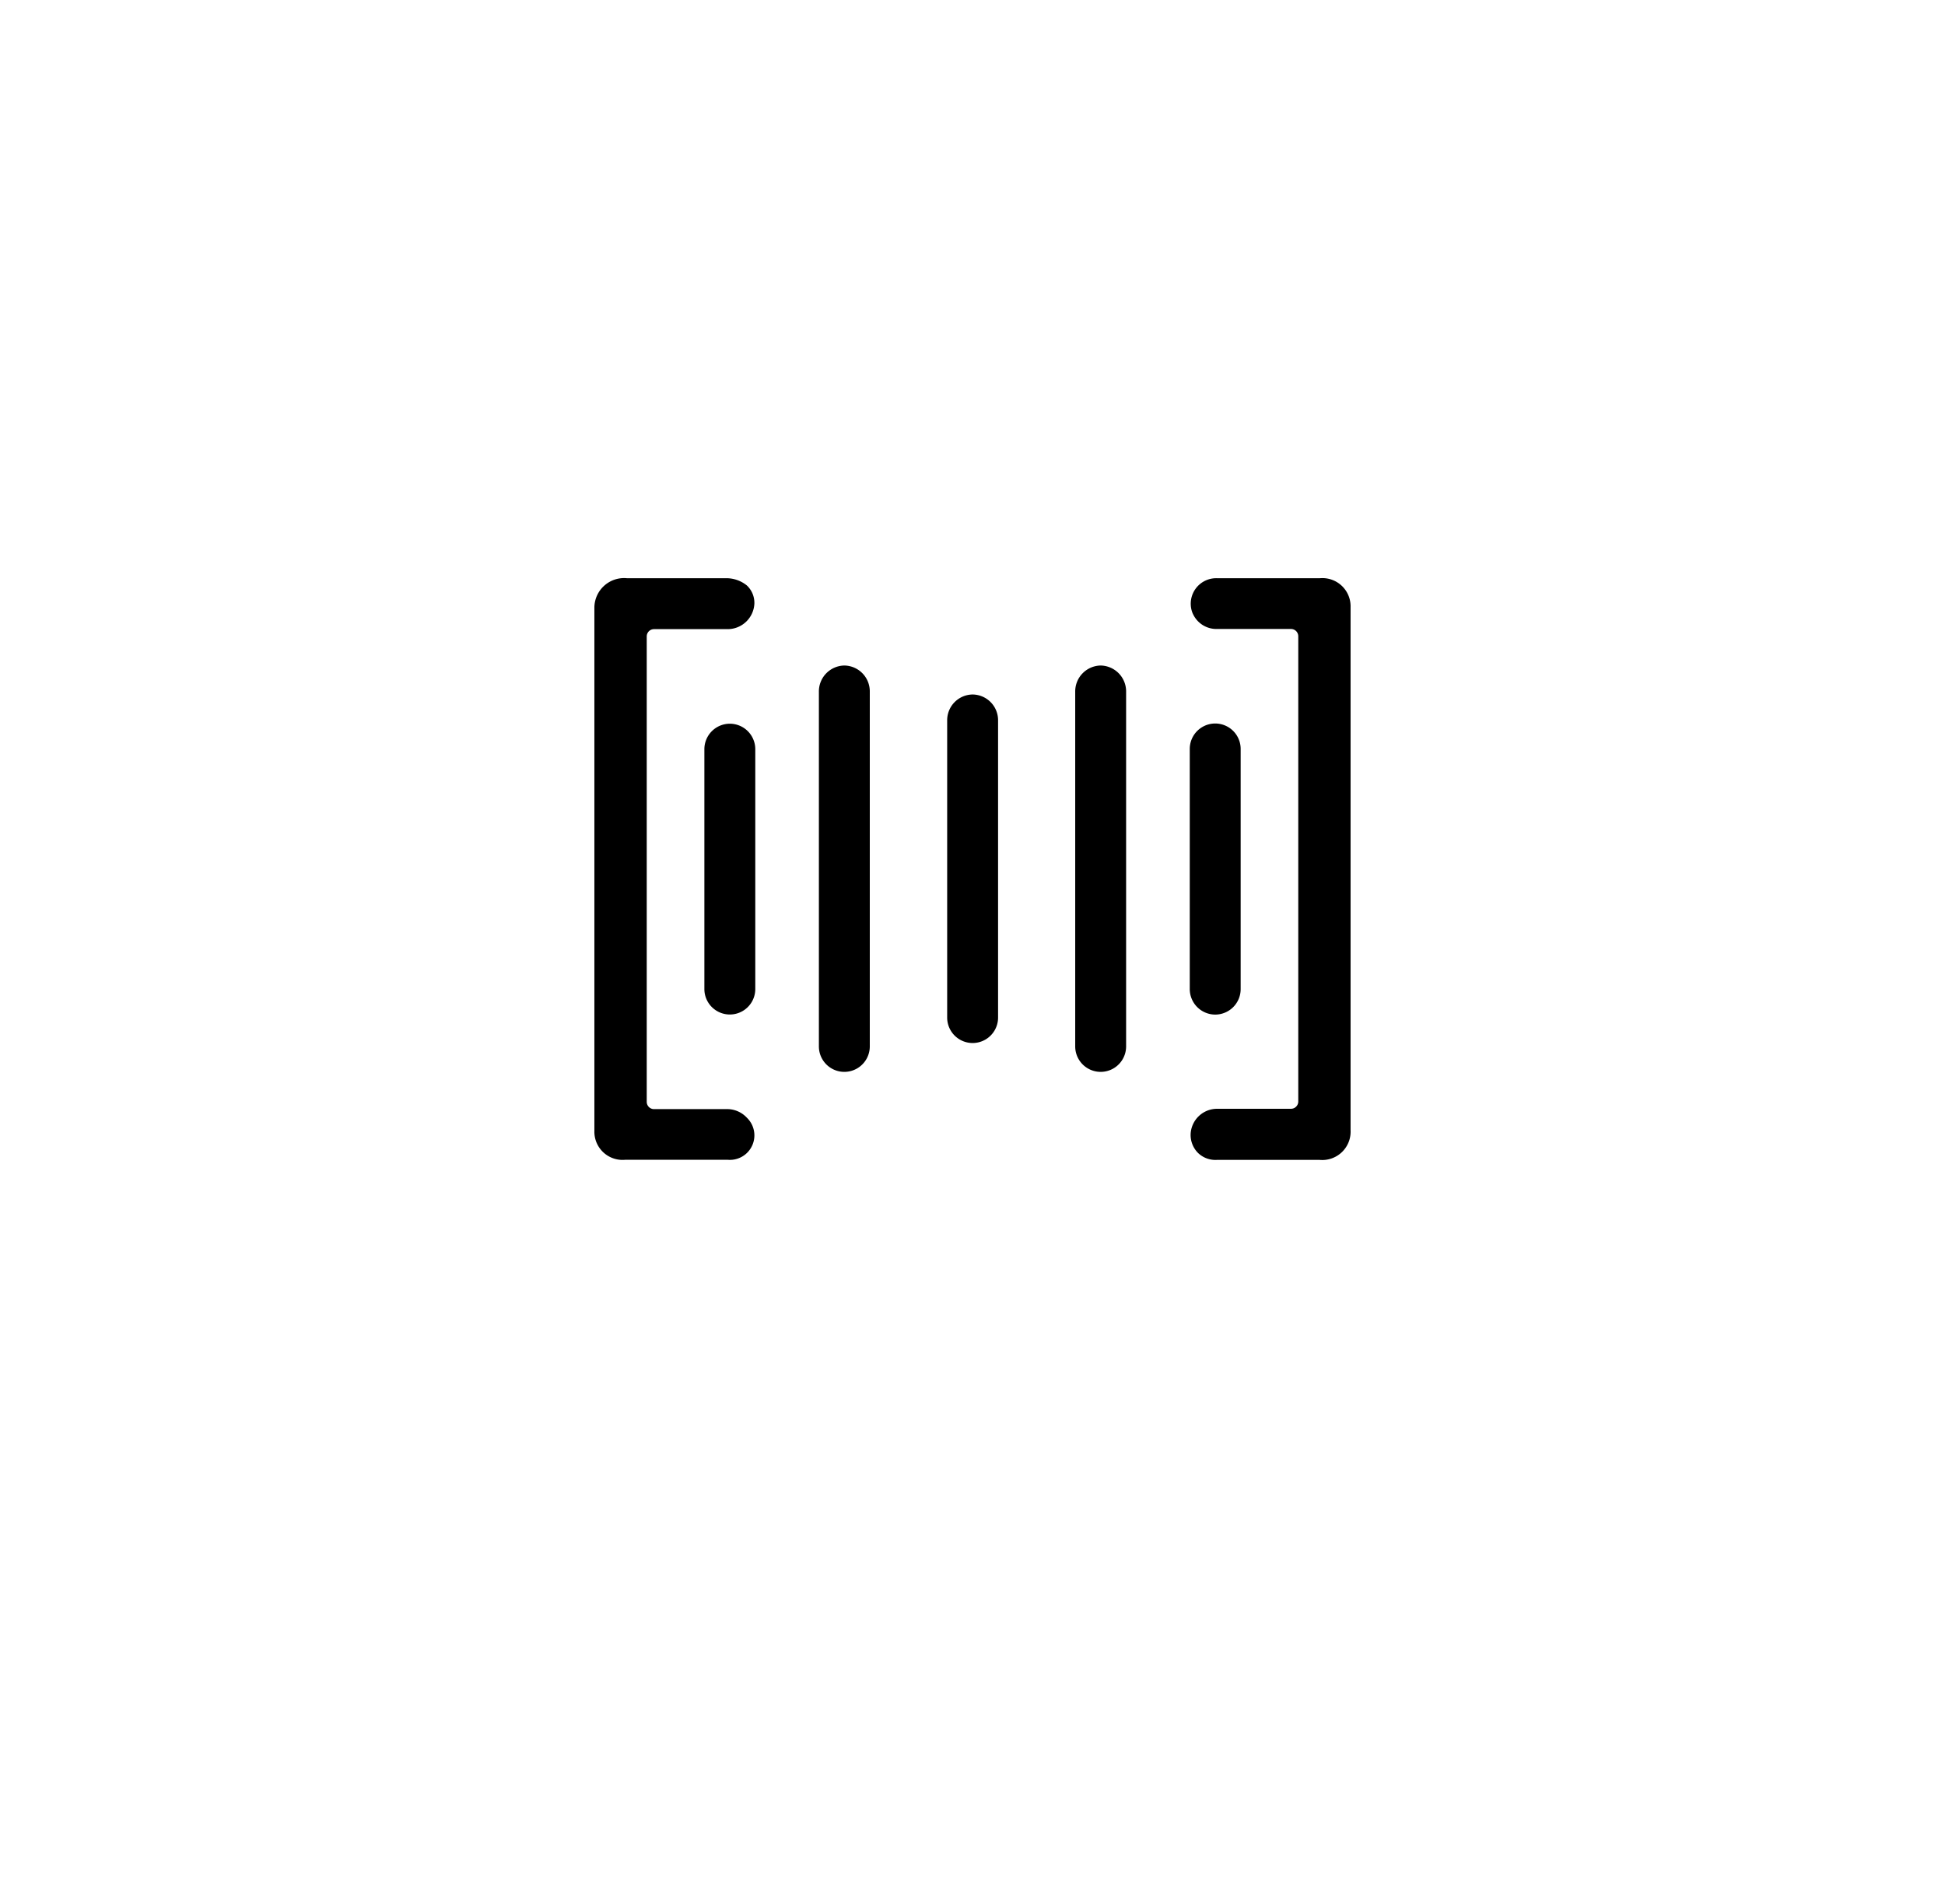
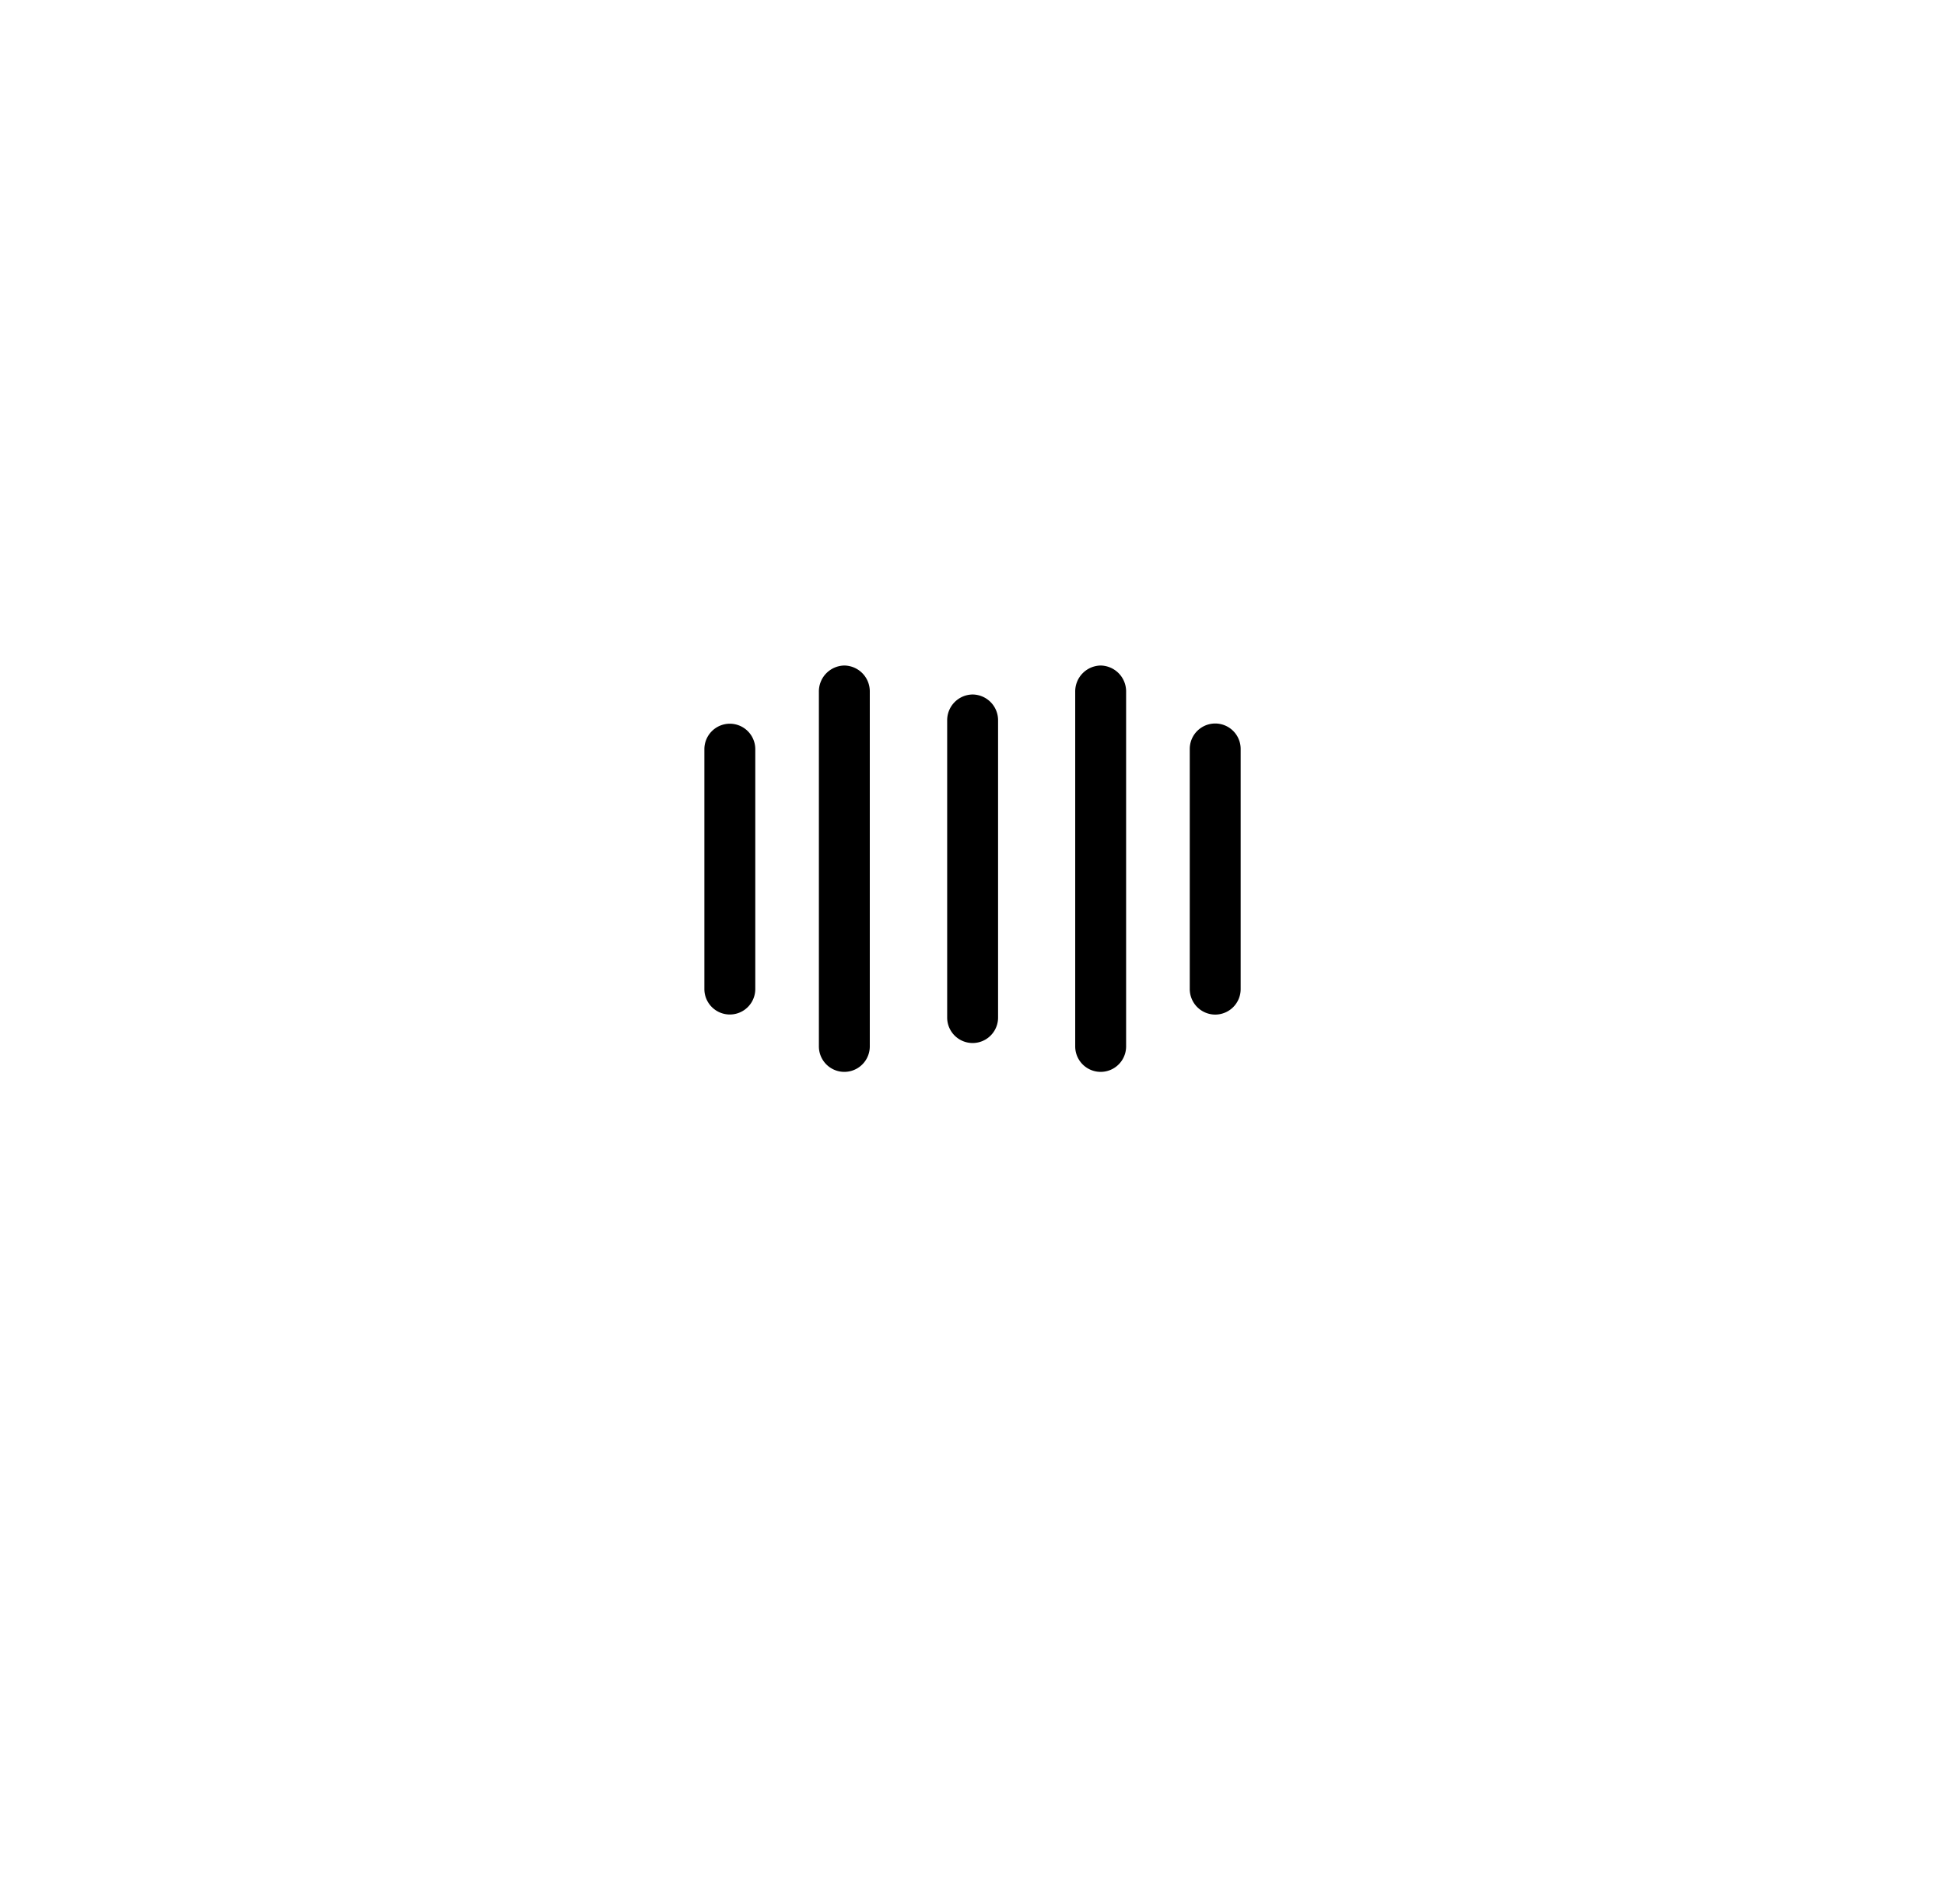
<svg xmlns="http://www.w3.org/2000/svg" width="47" height="46" viewBox="0 0 47 46">
  <defs>
    <filter id="Path_6709" x="0" y="0" width="47" height="46" filterUnits="userSpaceOnUse">
      <feOffset dy="2" input="SourceAlpha" />
      <feGaussianBlur stdDeviation="1" result="blur" />
      <feFlood flood-opacity="0.235" />
      <feComposite operator="in" in2="blur" />
      <feComposite in="SourceGraphic" />
    </filter>
  </defs>
  <g id="vin" transform="translate(-966 -1844.627)">
    <g transform="matrix(1, 0, 0, 1, 966, 1844.63)" filter="url(#Path_6709)">
      <g id="Path_6709-2" data-name="Path 6709" transform="translate(3 1)" fill="#fff">
        <path d="M 36 39 L 5 39 C 2.794 39 1 37.206 1 35 L 1 5 C 1 2.794 2.794 1 5 1 L 36 1 C 38.206 1 40 2.794 40 5 L 40 35 C 40 37.206 38.206 39 36 39 Z" stroke="none" />
        <path d="M 5 2 C 3.346 2 2 3.346 2 5 L 2 35 C 2 36.654 3.346 38 5 38 L 36 38 C 37.654 38 39 36.654 39 35 L 39 5 C 39 3.346 37.654 2 36 2 L 5 2 M 5 0 L 36 0 C 38.761 0 41 2.239 41 5 L 41 35 C 41 37.761 38.761 40 36 40 L 5 40 C 2.239 40 0 37.761 0 35 L 0 5 C 0 2.239 2.239 0 5 0 Z" stroke="none" fill="#fff" />
      </g>
    </g>
    <g id="_367456" data-name="367456" transform="translate(932.363 1762.598)">
-       <path id="Path_6712" data-name="Path 6712" d="M51.233,108.827H49.441a.176.176,0,0,1-.176-.176V97.406a.176.176,0,0,1,.176-.176H51.22a.647.647,0,0,0,.646-.615.577.577,0,0,0-.18-.439A.785.785,0,0,0,51.163,96H48.791a.718.718,0,0,0-.791.7v12.651a.681.681,0,0,0,.747.7H51.22a.592.592,0,0,0,.466-1.015A.651.651,0,0,0,51.233,108.827ZM65.527,96H63.054a.616.616,0,0,0-.615.8.476.476,0,0,0,.035.083.622.622,0,0,0,.567.343h1.792a.176.176,0,0,1,.176.176v11.241a.176.176,0,0,1-.176.176H63.054a.64.64,0,0,0-.646.611.616.616,0,0,0,.18.457.605.605,0,0,0,.452.167h2.486a.685.685,0,0,0,.747-.72V96.7A.681.681,0,0,0,65.527,96Z" />
      <path id="Path_6713" data-name="Path 6713" d="M109.115,145.406a.616.616,0,0,0-.615.611v5.8a.615.615,0,0,0,1.23,0v-5.8A.616.616,0,0,0,109.115,145.406Zm11.729,7.028a.616.616,0,0,0,.615-.611v-5.807a.615.615,0,0,0-1.23,0v5.8A.617.617,0,0,0,120.844,152.434ZM118.076,144a.626.626,0,0,0-.615.633v8.57a.615.615,0,1,0,1.23,0v-8.57A.626.626,0,0,0,118.076,144Zm-6.194,0a.626.626,0,0,0-.615.633v8.57a.615.615,0,1,0,1.23,0v-8.57A.624.624,0,0,0,111.882,144Zm3.1.7a.622.622,0,0,0-.615.624v7.182a.615.615,0,1,0,1.23,0v-7.182A.622.622,0,0,0,114.979,144.7Z" transform="translate(-57.842 -45.891)" />
    </g>
  </g>
</svg>